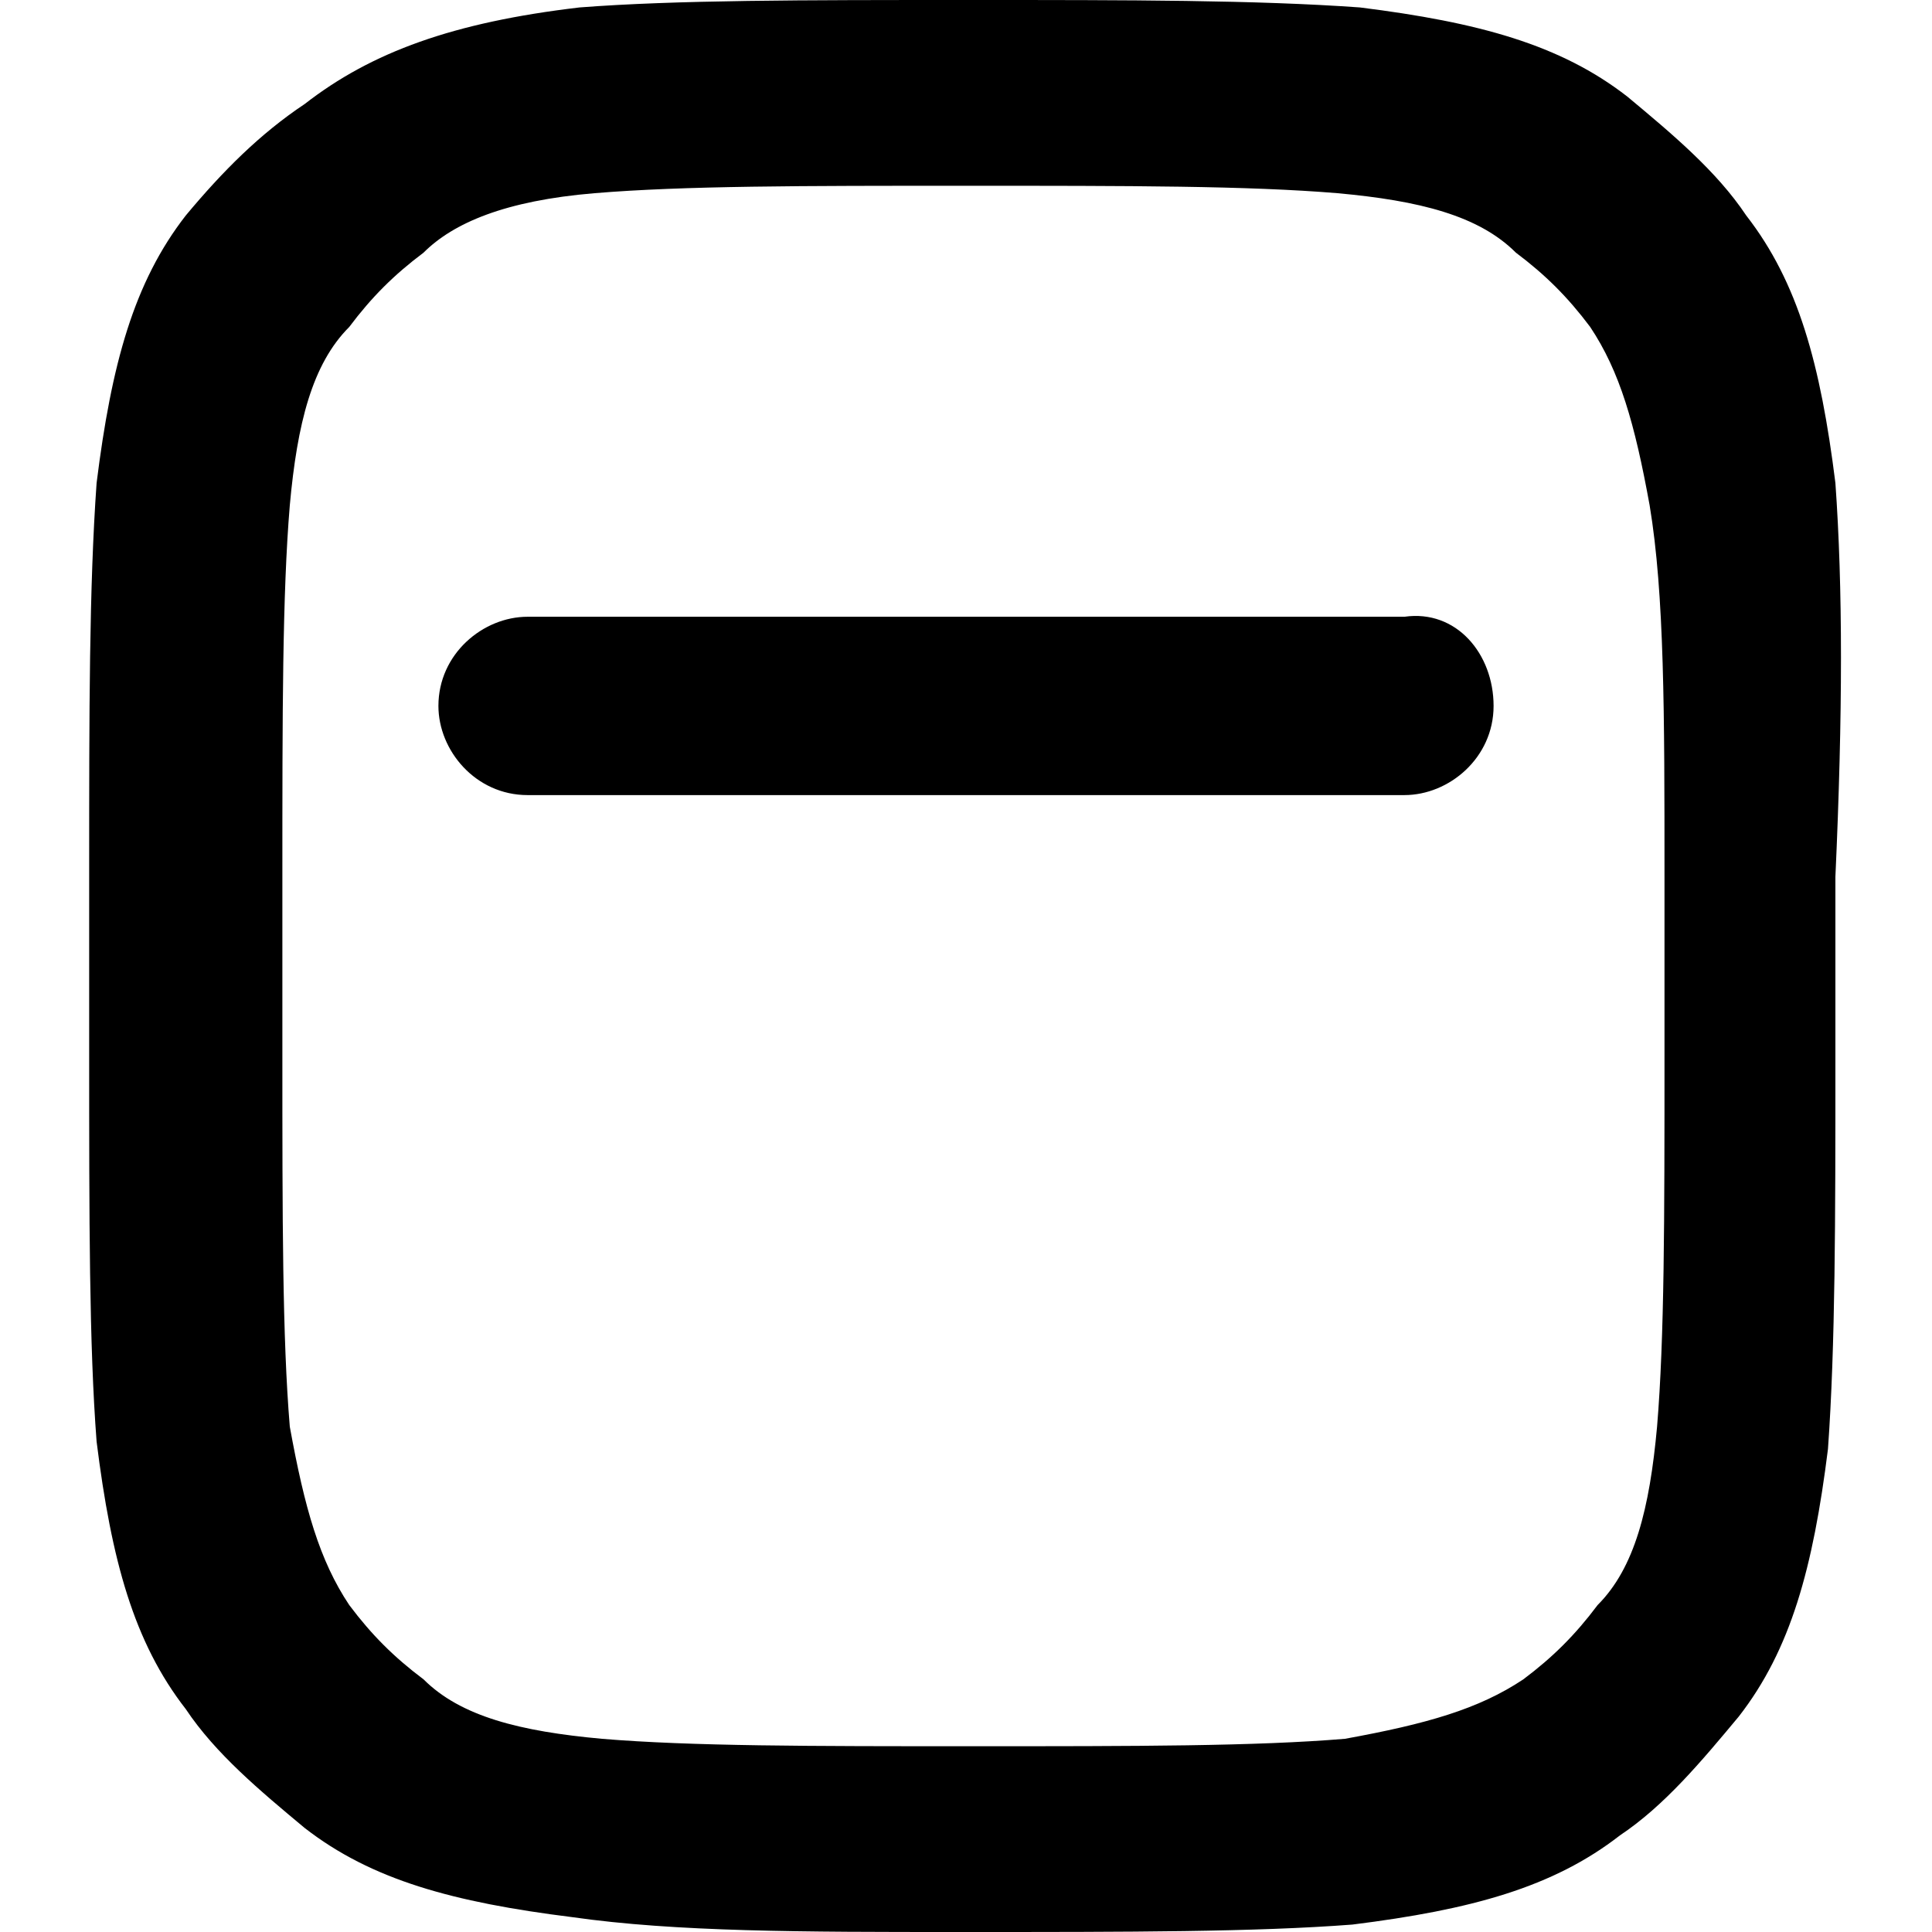
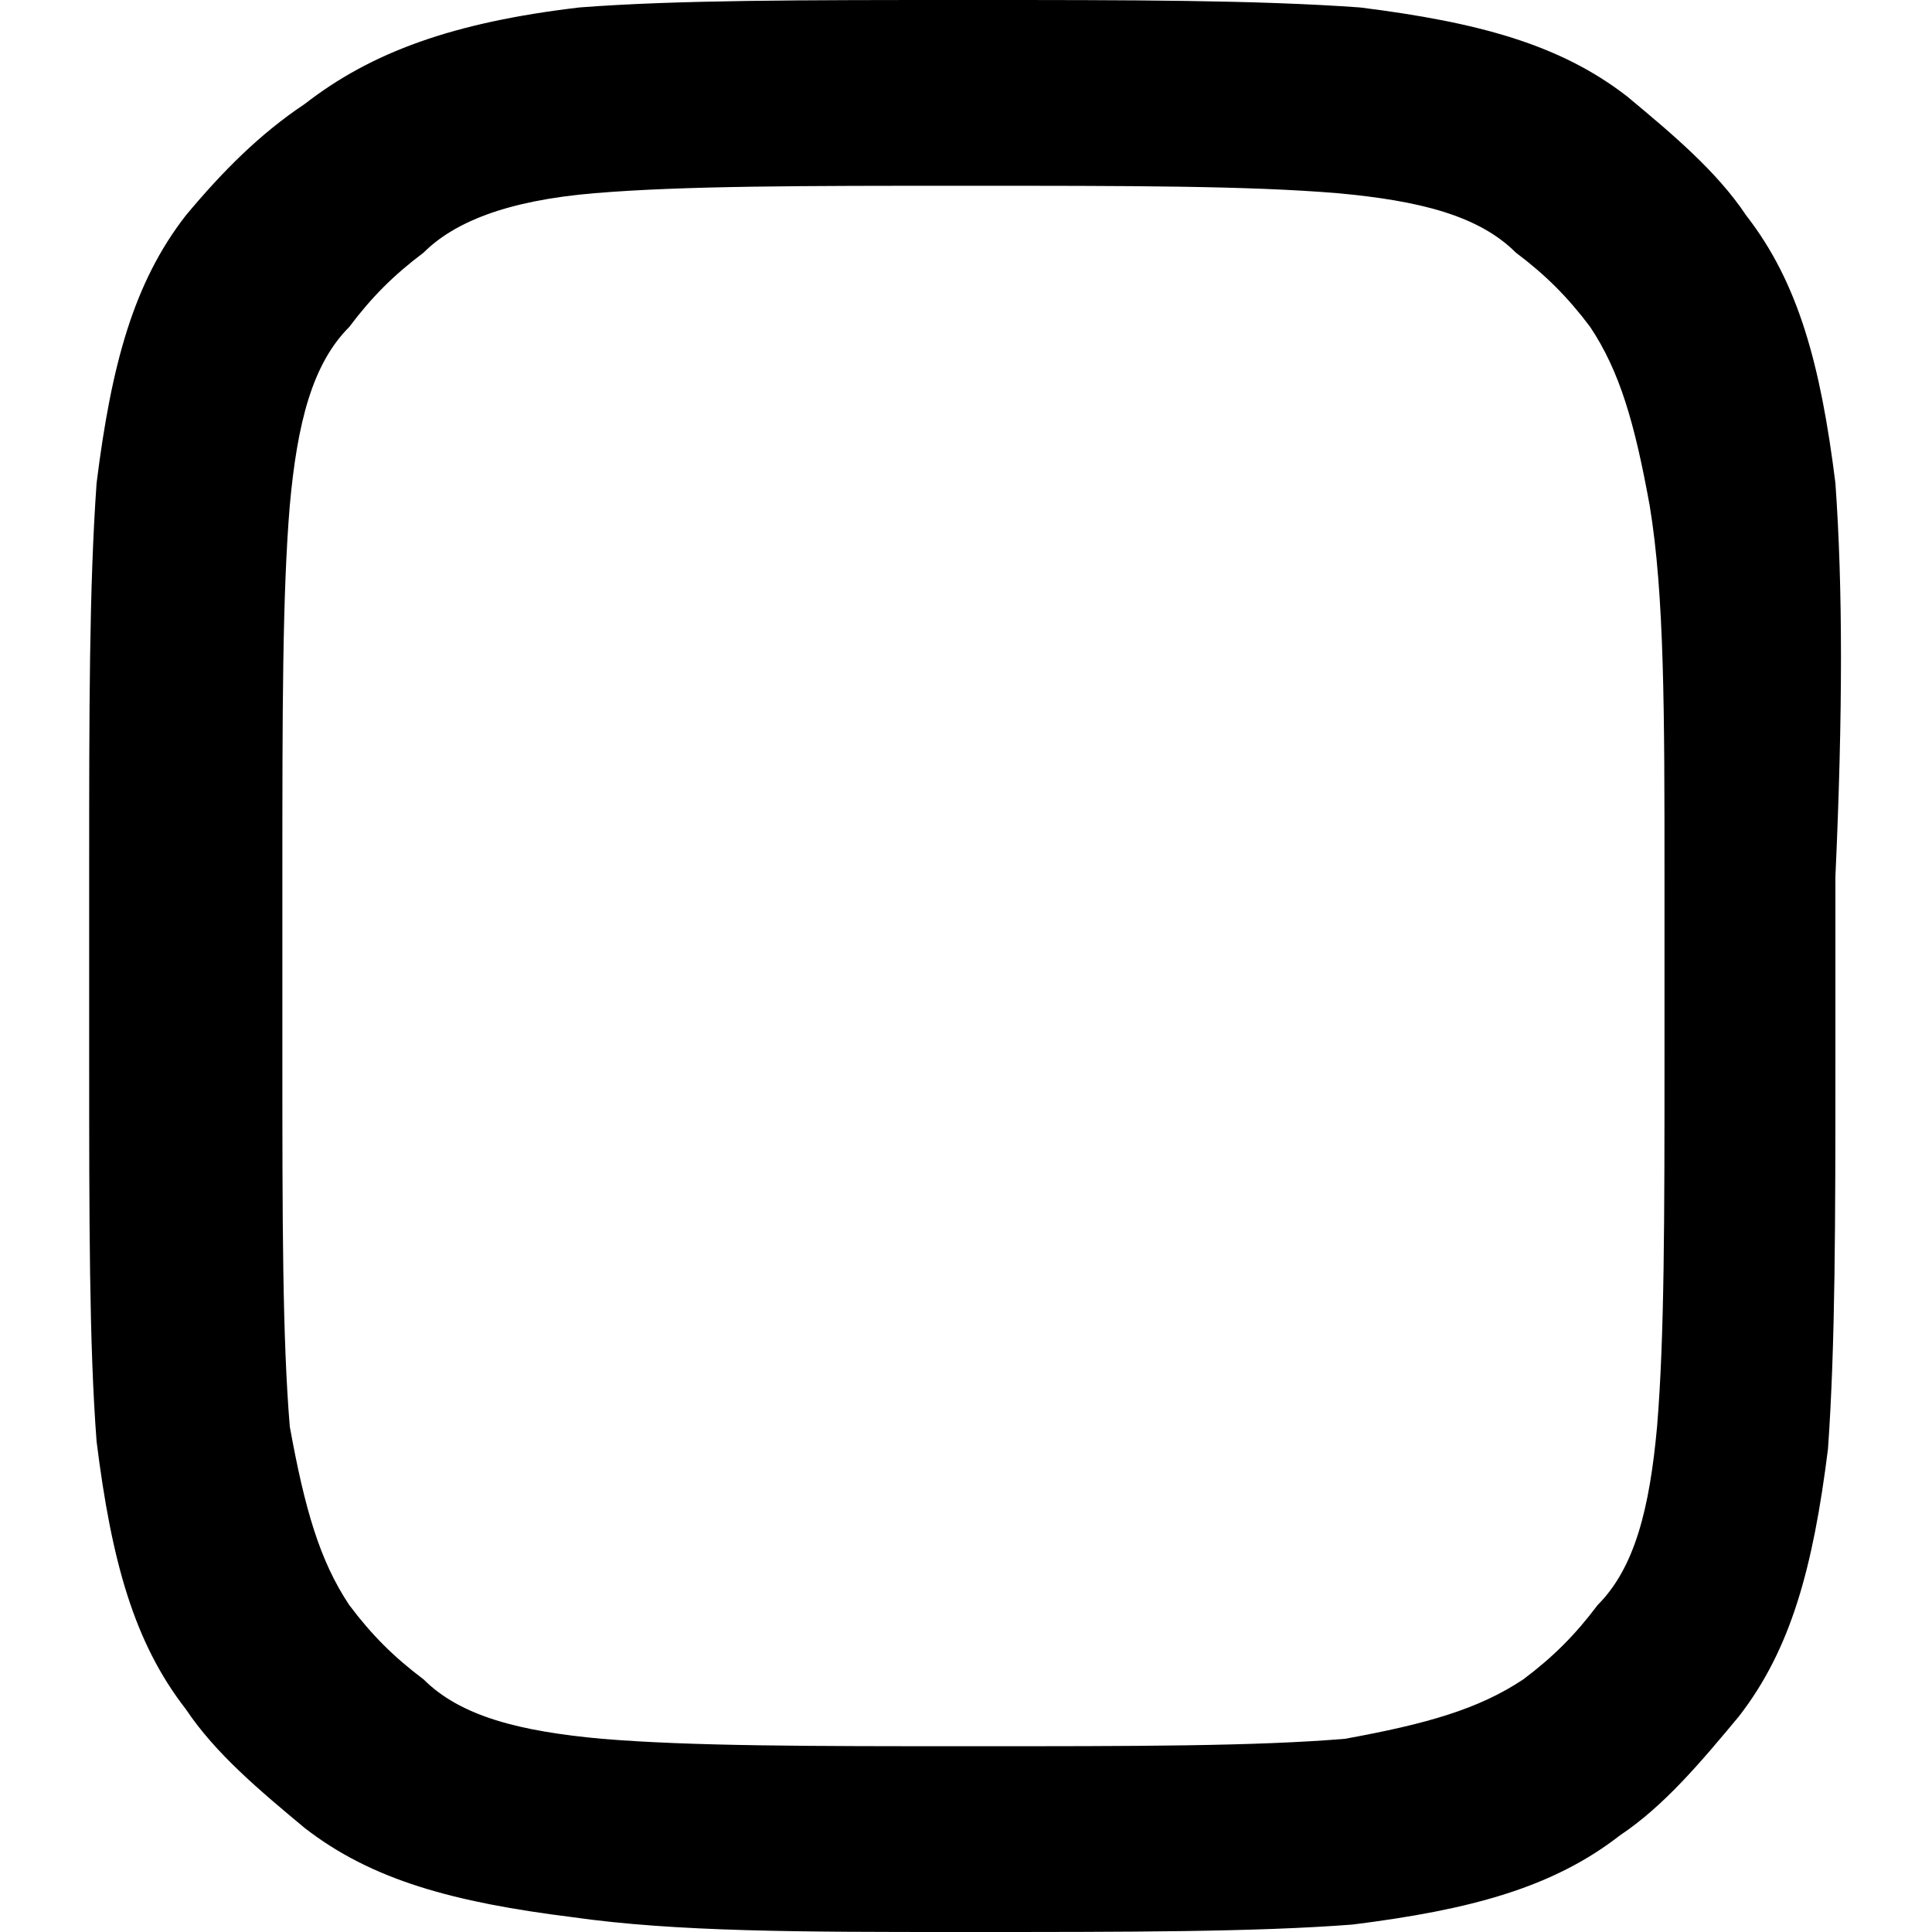
<svg xmlns="http://www.w3.org/2000/svg" id="_1" style="enable-background:new 0 0 26 26;" version="1.1" viewBox="0 0 26 26" x="0px" y="0px">
  <g>
-     <path d="M20.1,9.5c0,0.7-0.6,1.2-1.2,1.2H7.1c-0.7,0-1.2-0.6-1.2-1.2c0-0.7,0.6-1.2,1.2-1.2h11.8C19.6,8.2,20.1,8.8,20.1,9.5z" />
    <path d="M24.7,6.5c-0.2-1.6-0.5-2.7-1.2-3.6c-0.4-0.6-1-1.1-1.6-1.6c-0.9-0.7-2-1-3.6-1.2C16.9,0,15.2,0,13.1,0h-0.1&#13;&#10;  c-2.2,0-3.9,0-5.2,0.1C6.1,0.3,5,0.7,4.1,1.4C3.5,1.8,3,2.3,2.5,2.9c-0.7,0.9-1,2-1.2,3.6c-0.1,1.4-0.1,3.1-0.1,5.2v2.5&#13;&#10;  c0,2.2,0,3.9,0.1,5.2c0.2,1.6,0.5,2.7,1.2,3.6c0.4,0.6,1,1.1,1.6,1.6c0.9,0.7,2,1,3.6,1.2C9.1,26,10.8,26,12.9,26h0.1&#13;&#10;  c2.2,0,3.9,0,5.2-0.1c1.6-0.2,2.7-0.5,3.6-1.2c0.6-0.4,1.1-1,1.6-1.6c0.7-0.9,1-2,1.2-3.6c0.1-1.4,0.1-3.1,0.1-5.2v-2.5&#13;&#10;  C24.8,9.6,24.8,7.9,24.7,6.5z M22.4,11.8v2.4c0,2.2,0,3.8-0.1,5c-0.1,1.1-0.3,1.9-0.8,2.4c-0.3,0.4-0.6,0.7-1,1&#13;&#10;  c-0.6,0.4-1.3,0.6-2.4,0.8c-1.2,0.1-2.8,0.1-5,0.1s-3.8,0-5-0.1c-1.1-0.1-1.9-0.3-2.4-0.8c-0.4-0.3-0.7-0.6-1-1&#13;&#10;  c-0.4-0.6-0.6-1.3-0.8-2.4c-0.1-1.2-0.1-2.8-0.1-5v-2.4c0-2.2,0-3.8,0.1-5c0.1-1.1,0.3-1.9,0.8-2.4c0.3-0.4,0.6-0.7,1-1&#13;&#10;  C6.1,3,6.8,2.7,8,2.6h0c1.2-0.1,2.8-0.1,5-0.1s3.8,0,5,0.1c1.1,0.1,1.9,0.3,2.4,0.8c0.4,0.3,0.7,0.6,1,1c0.4,0.6,0.6,1.3,0.8,2.4&#13;&#10;  C22.4,8,22.4,9.6,22.4,11.8z" />
  </g>
</svg>